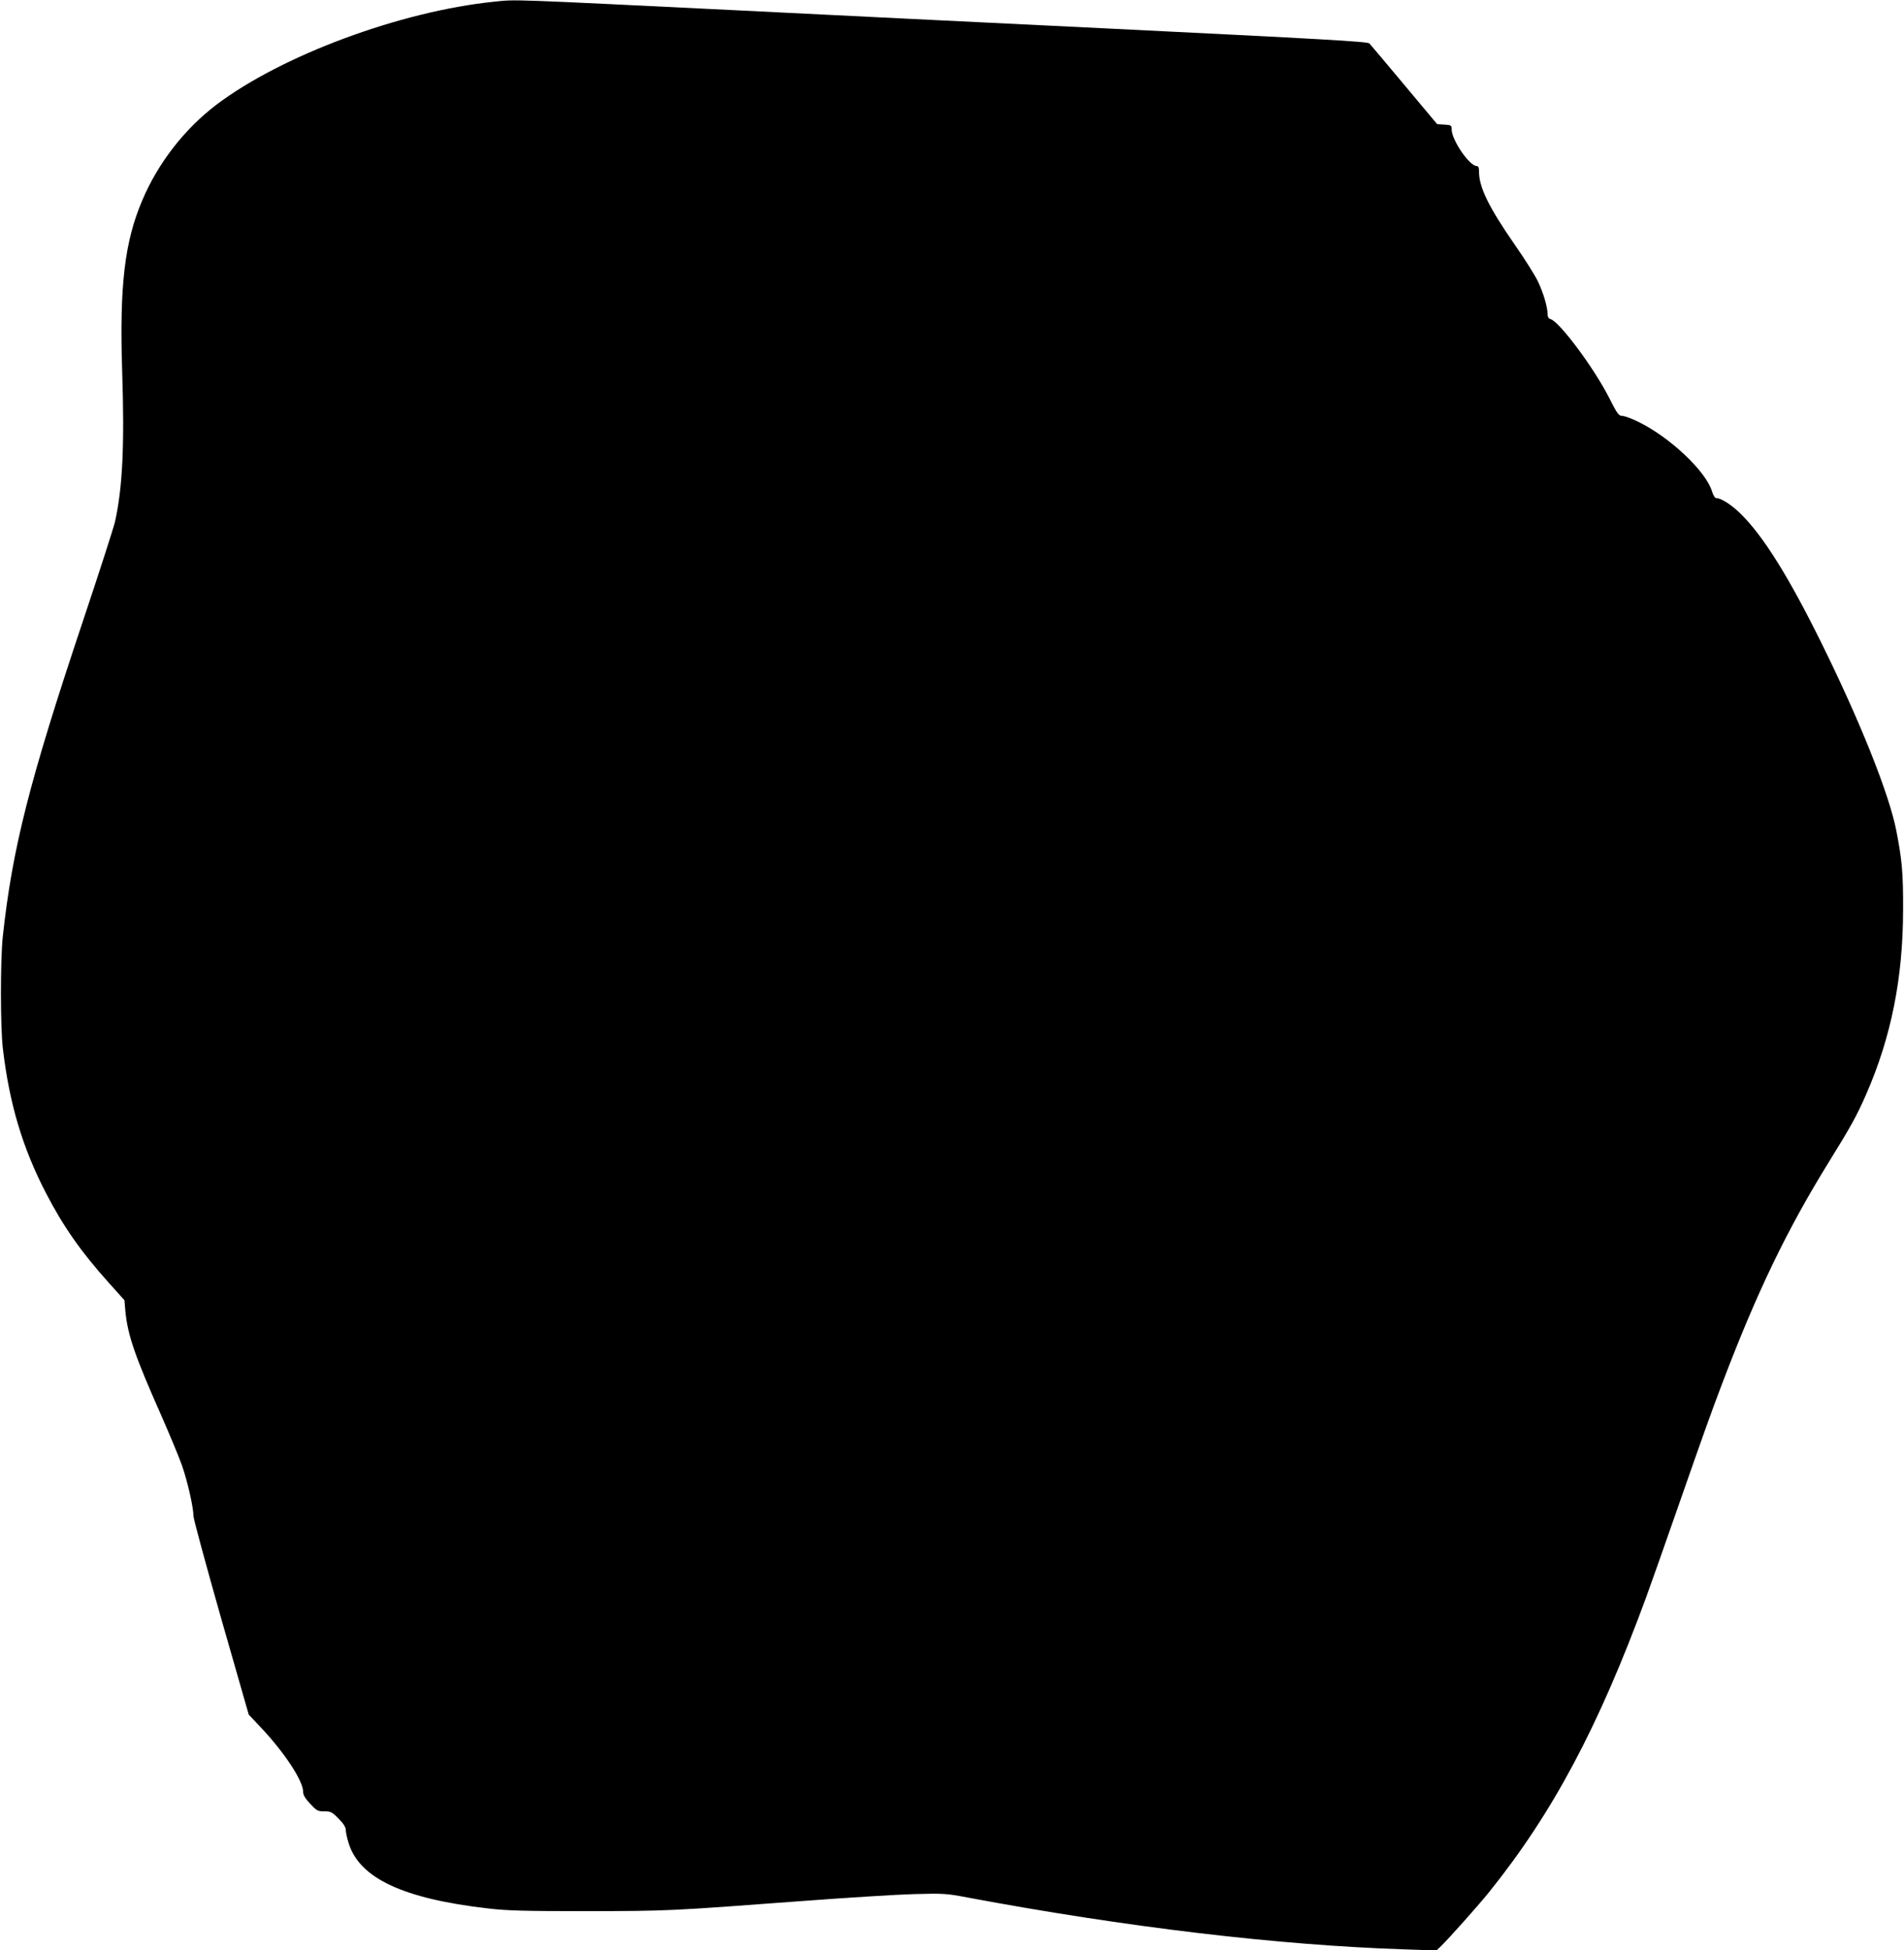
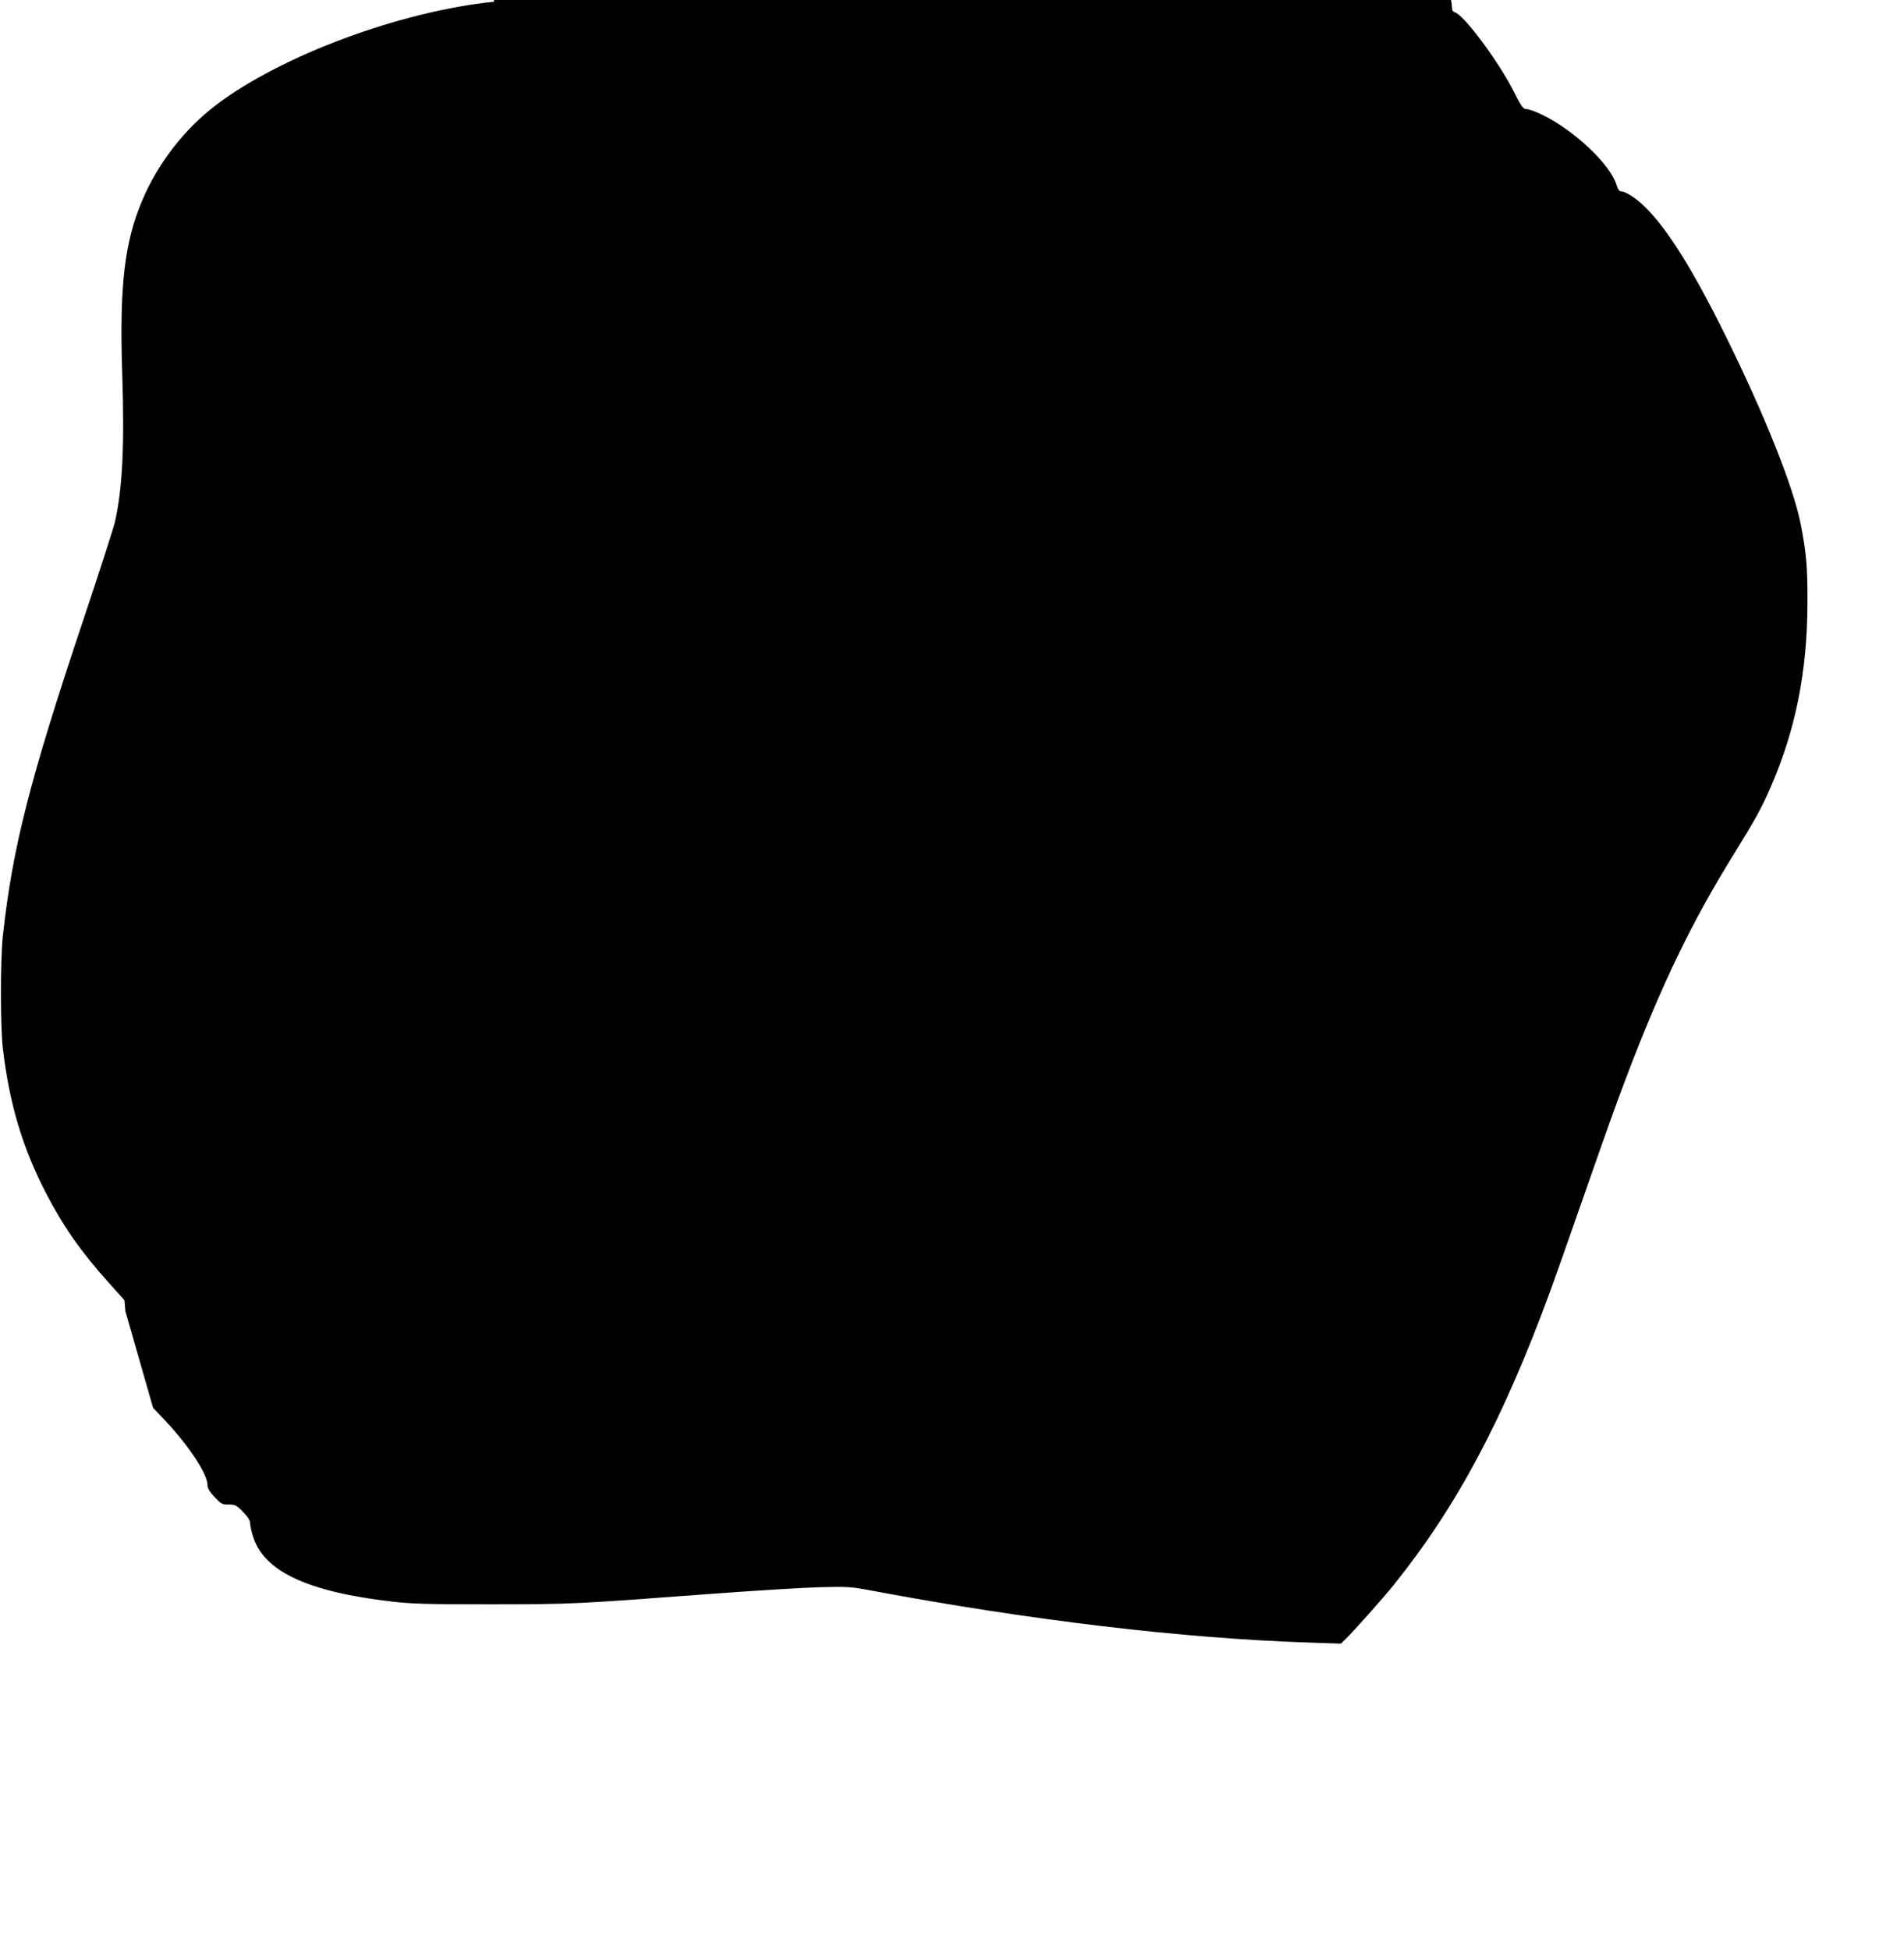
<svg xmlns="http://www.w3.org/2000/svg" version="1.0" width="1250pt" height="1280pt" viewBox="0 0 1250 1280" preserveAspectRatio="xMidYMid meet">
  <g transform="translate(0,1280) scale(0.1,-0.1)" fill="#000000" stroke="none">
-     <path d="M3245 12789 c-617 -63 -1397 -353 -1825 -677 -209 -159 -383 -383 -486 -627 -116 -272 -150 -561 -132 -1120 16 -486 3 -765 -47 -990 -9 -38 -103 -331 -210 -650 -353 -1055 -464 -1494 -527 -2075 -16 -155 -16 -596 1 -735 43 -362 129 -649 282 -945 114 -220 229 -385 413 -590 l103 -115 6 -71 c15 -157 62 -294 236 -686 55 -125 116 -272 136 -328 37 -107 75 -275 75 -331 0 -19 82 -320 181 -669 l182 -635 84 -89 c152 -162 273 -346 273 -417 0 -22 13 -43 46 -79 43 -46 50 -50 93 -50 43 0 51 -4 94 -48 32 -32 47 -56 47 -74 0 -14 8 -53 19 -87 71 -230 358 -364 913 -428 127 -15 237 -18 653 -18 530 1 539 1 1405 66 294 22 627 43 740 46 194 5 213 4 350 -22 1042 -195 2044 -314 2873 -341 l208 -7 30 29 c46 44 247 269 315 354 417 518 719 1085 1031 1935 30 83 122 341 203 575 177 507 220 627 295 825 229 603 426 1012 702 1458 148 239 184 305 246 447 163 374 240 759 241 1205 1 245 -7 330 -45 525 -48 242 -237 714 -489 1225 -217 440 -387 712 -537 857 -58 56 -124 98 -154 98 -10 0 -20 15 -29 43 -39 133 -277 357 -484 458 -44 22 -92 39 -106 39 -23 0 -33 14 -88 123 -100 195 -322 493 -382 512 -14 4 -20 15 -20 34 0 46 -29 143 -65 217 -19 39 -87 147 -152 240 -169 244 -233 375 -233 476 0 27 -4 38 -15 38 -48 0 -165 171 -165 242 0 25 -3 27 -47 30 l-48 3 -215 257 c-118 142 -222 264 -230 273 -13 12 -291 28 -1760 100 -960 47 -1833 89 -1940 95 -107 5 -289 14 -405 20 -1574 77 -1491 74 -1640 59z" />
+     <path d="M3245 12789 c-617 -63 -1397 -353 -1825 -677 -209 -159 -383 -383 -486 -627 -116 -272 -150 -561 -132 -1120 16 -486 3 -765 -47 -990 -9 -38 -103 -331 -210 -650 -353 -1055 -464 -1494 -527 -2075 -16 -155 -16 -596 1 -735 43 -362 129 -649 282 -945 114 -220 229 -385 413 -590 l103 -115 6 -71 l182 -635 84 -89 c152 -162 273 -346 273 -417 0 -22 13 -43 46 -79 43 -46 50 -50 93 -50 43 0 51 -4 94 -48 32 -32 47 -56 47 -74 0 -14 8 -53 19 -87 71 -230 358 -364 913 -428 127 -15 237 -18 653 -18 530 1 539 1 1405 66 294 22 627 43 740 46 194 5 213 4 350 -22 1042 -195 2044 -314 2873 -341 l208 -7 30 29 c46 44 247 269 315 354 417 518 719 1085 1031 1935 30 83 122 341 203 575 177 507 220 627 295 825 229 603 426 1012 702 1458 148 239 184 305 246 447 163 374 240 759 241 1205 1 245 -7 330 -45 525 -48 242 -237 714 -489 1225 -217 440 -387 712 -537 857 -58 56 -124 98 -154 98 -10 0 -20 15 -29 43 -39 133 -277 357 -484 458 -44 22 -92 39 -106 39 -23 0 -33 14 -88 123 -100 195 -322 493 -382 512 -14 4 -20 15 -20 34 0 46 -29 143 -65 217 -19 39 -87 147 -152 240 -169 244 -233 375 -233 476 0 27 -4 38 -15 38 -48 0 -165 171 -165 242 0 25 -3 27 -47 30 l-48 3 -215 257 c-118 142 -222 264 -230 273 -13 12 -291 28 -1760 100 -960 47 -1833 89 -1940 95 -107 5 -289 14 -405 20 -1574 77 -1491 74 -1640 59z" />
  </g>
</svg>